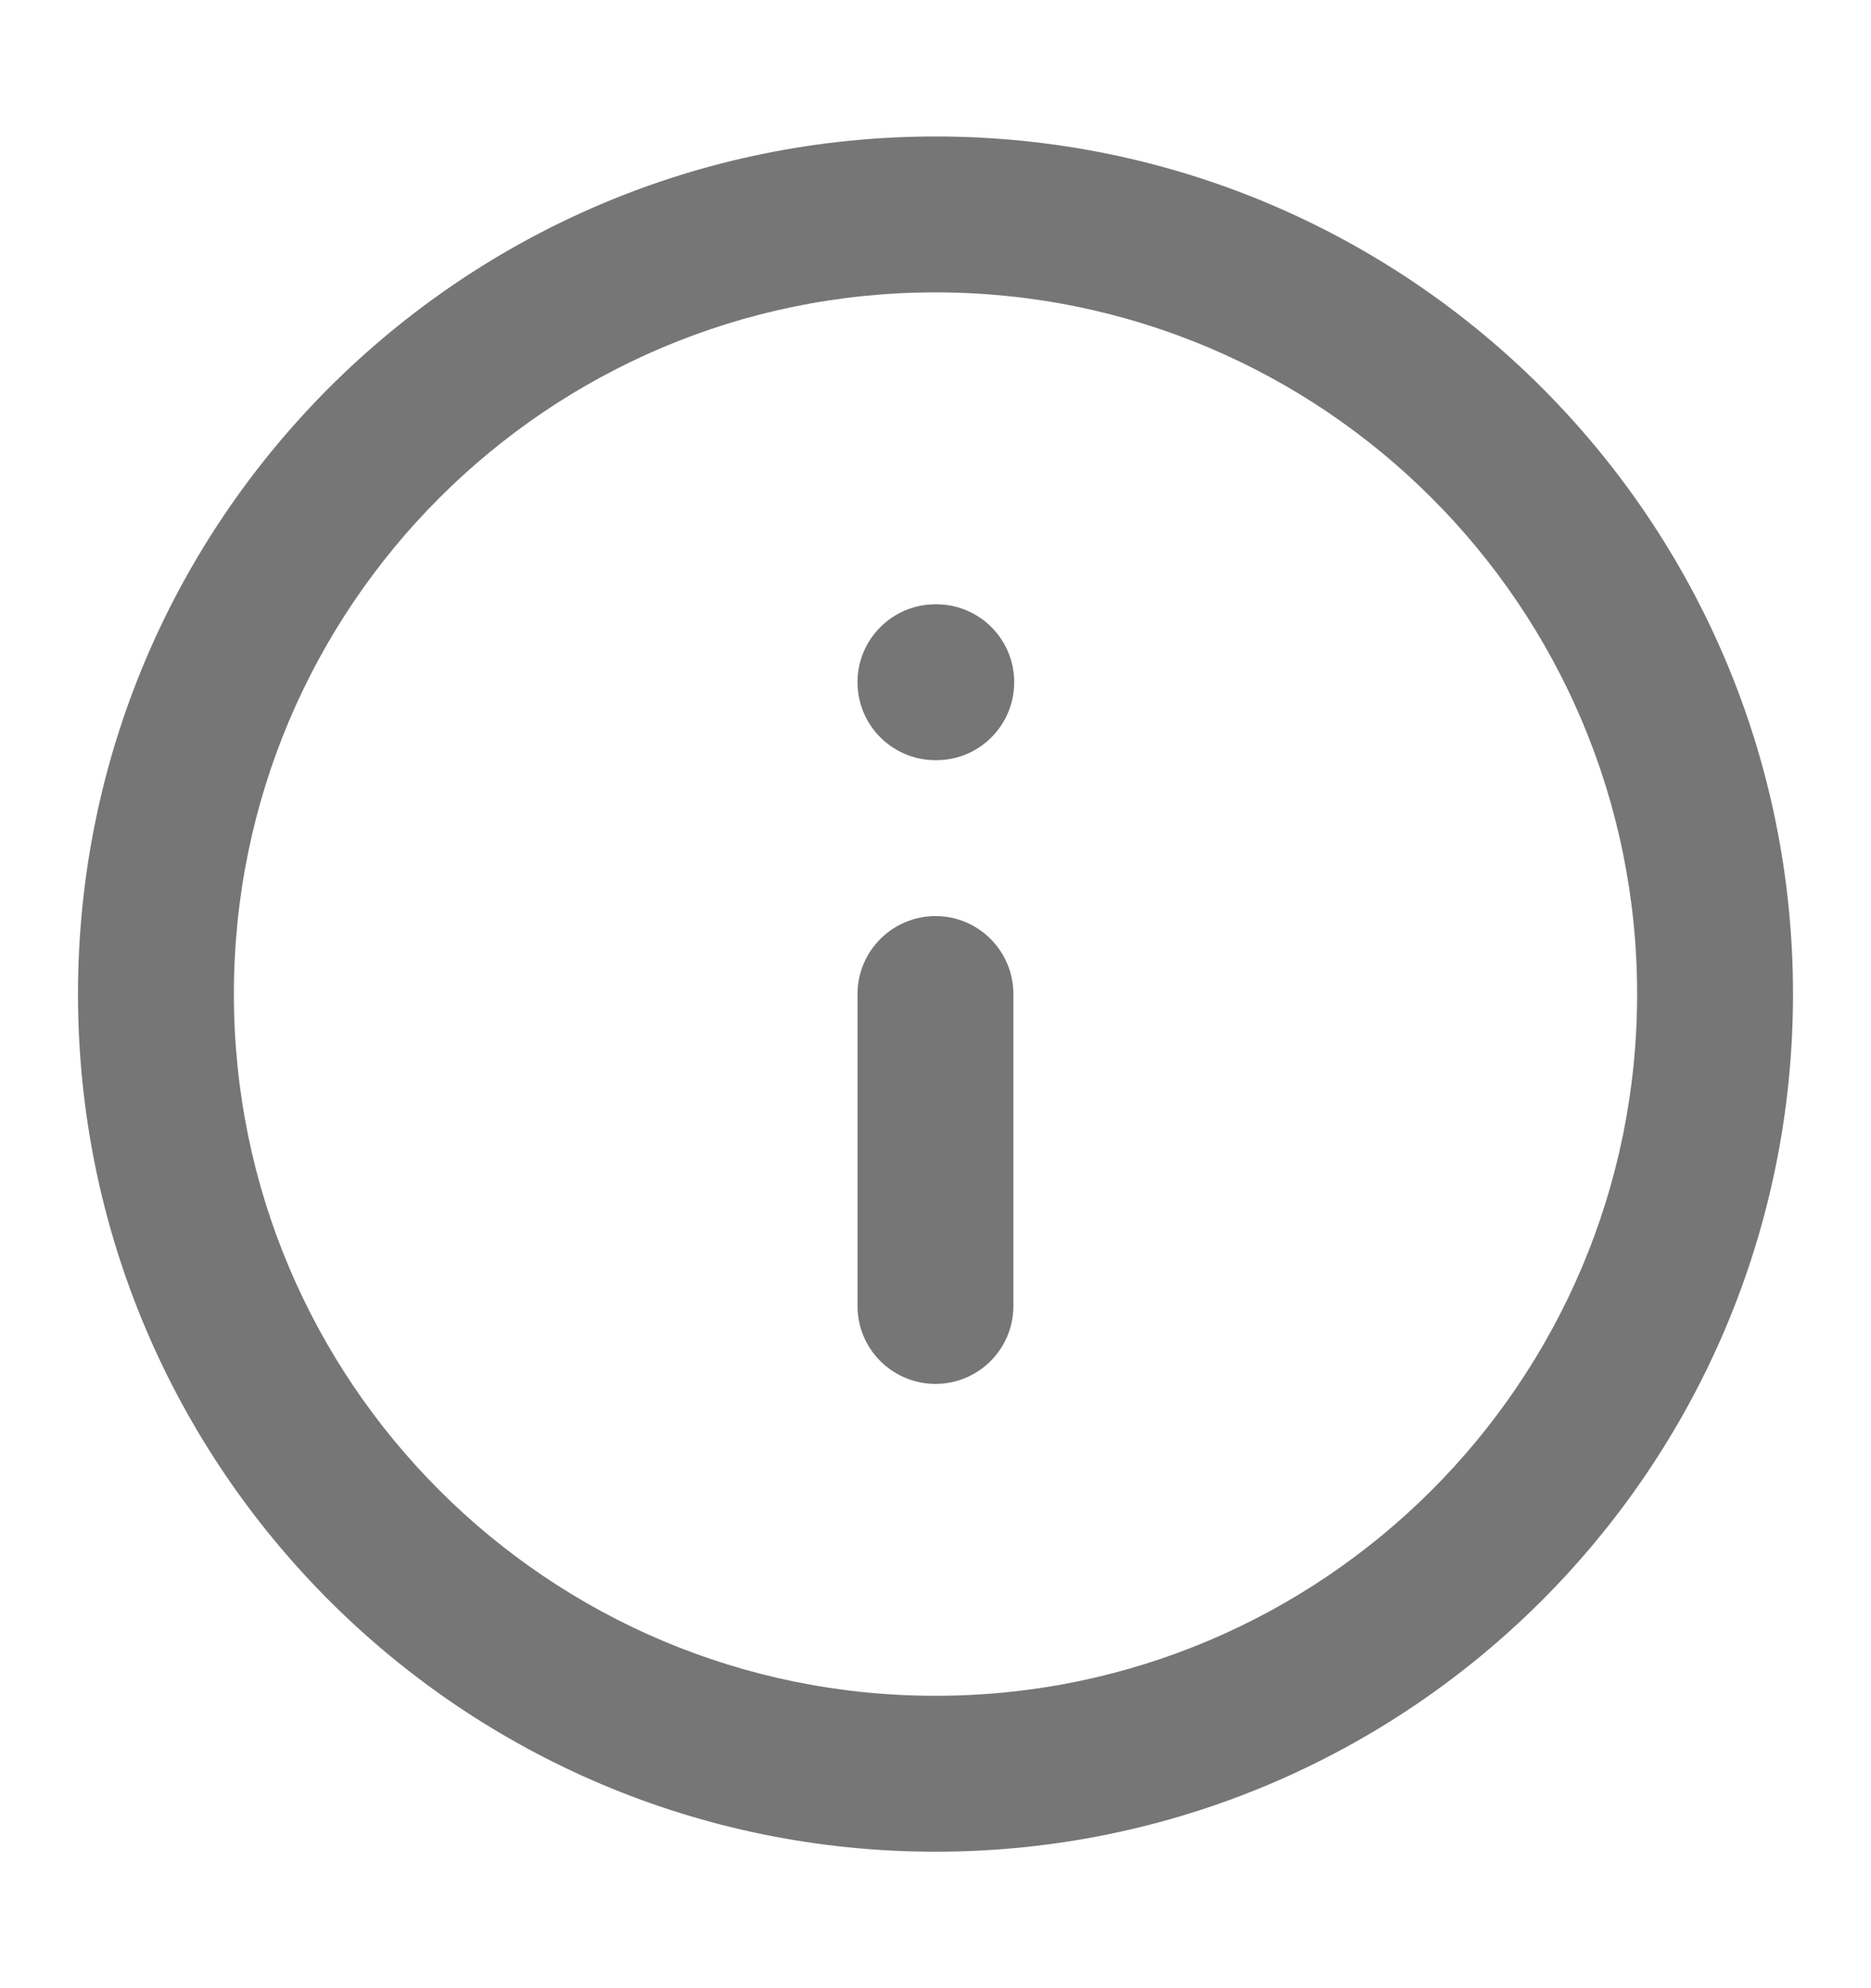
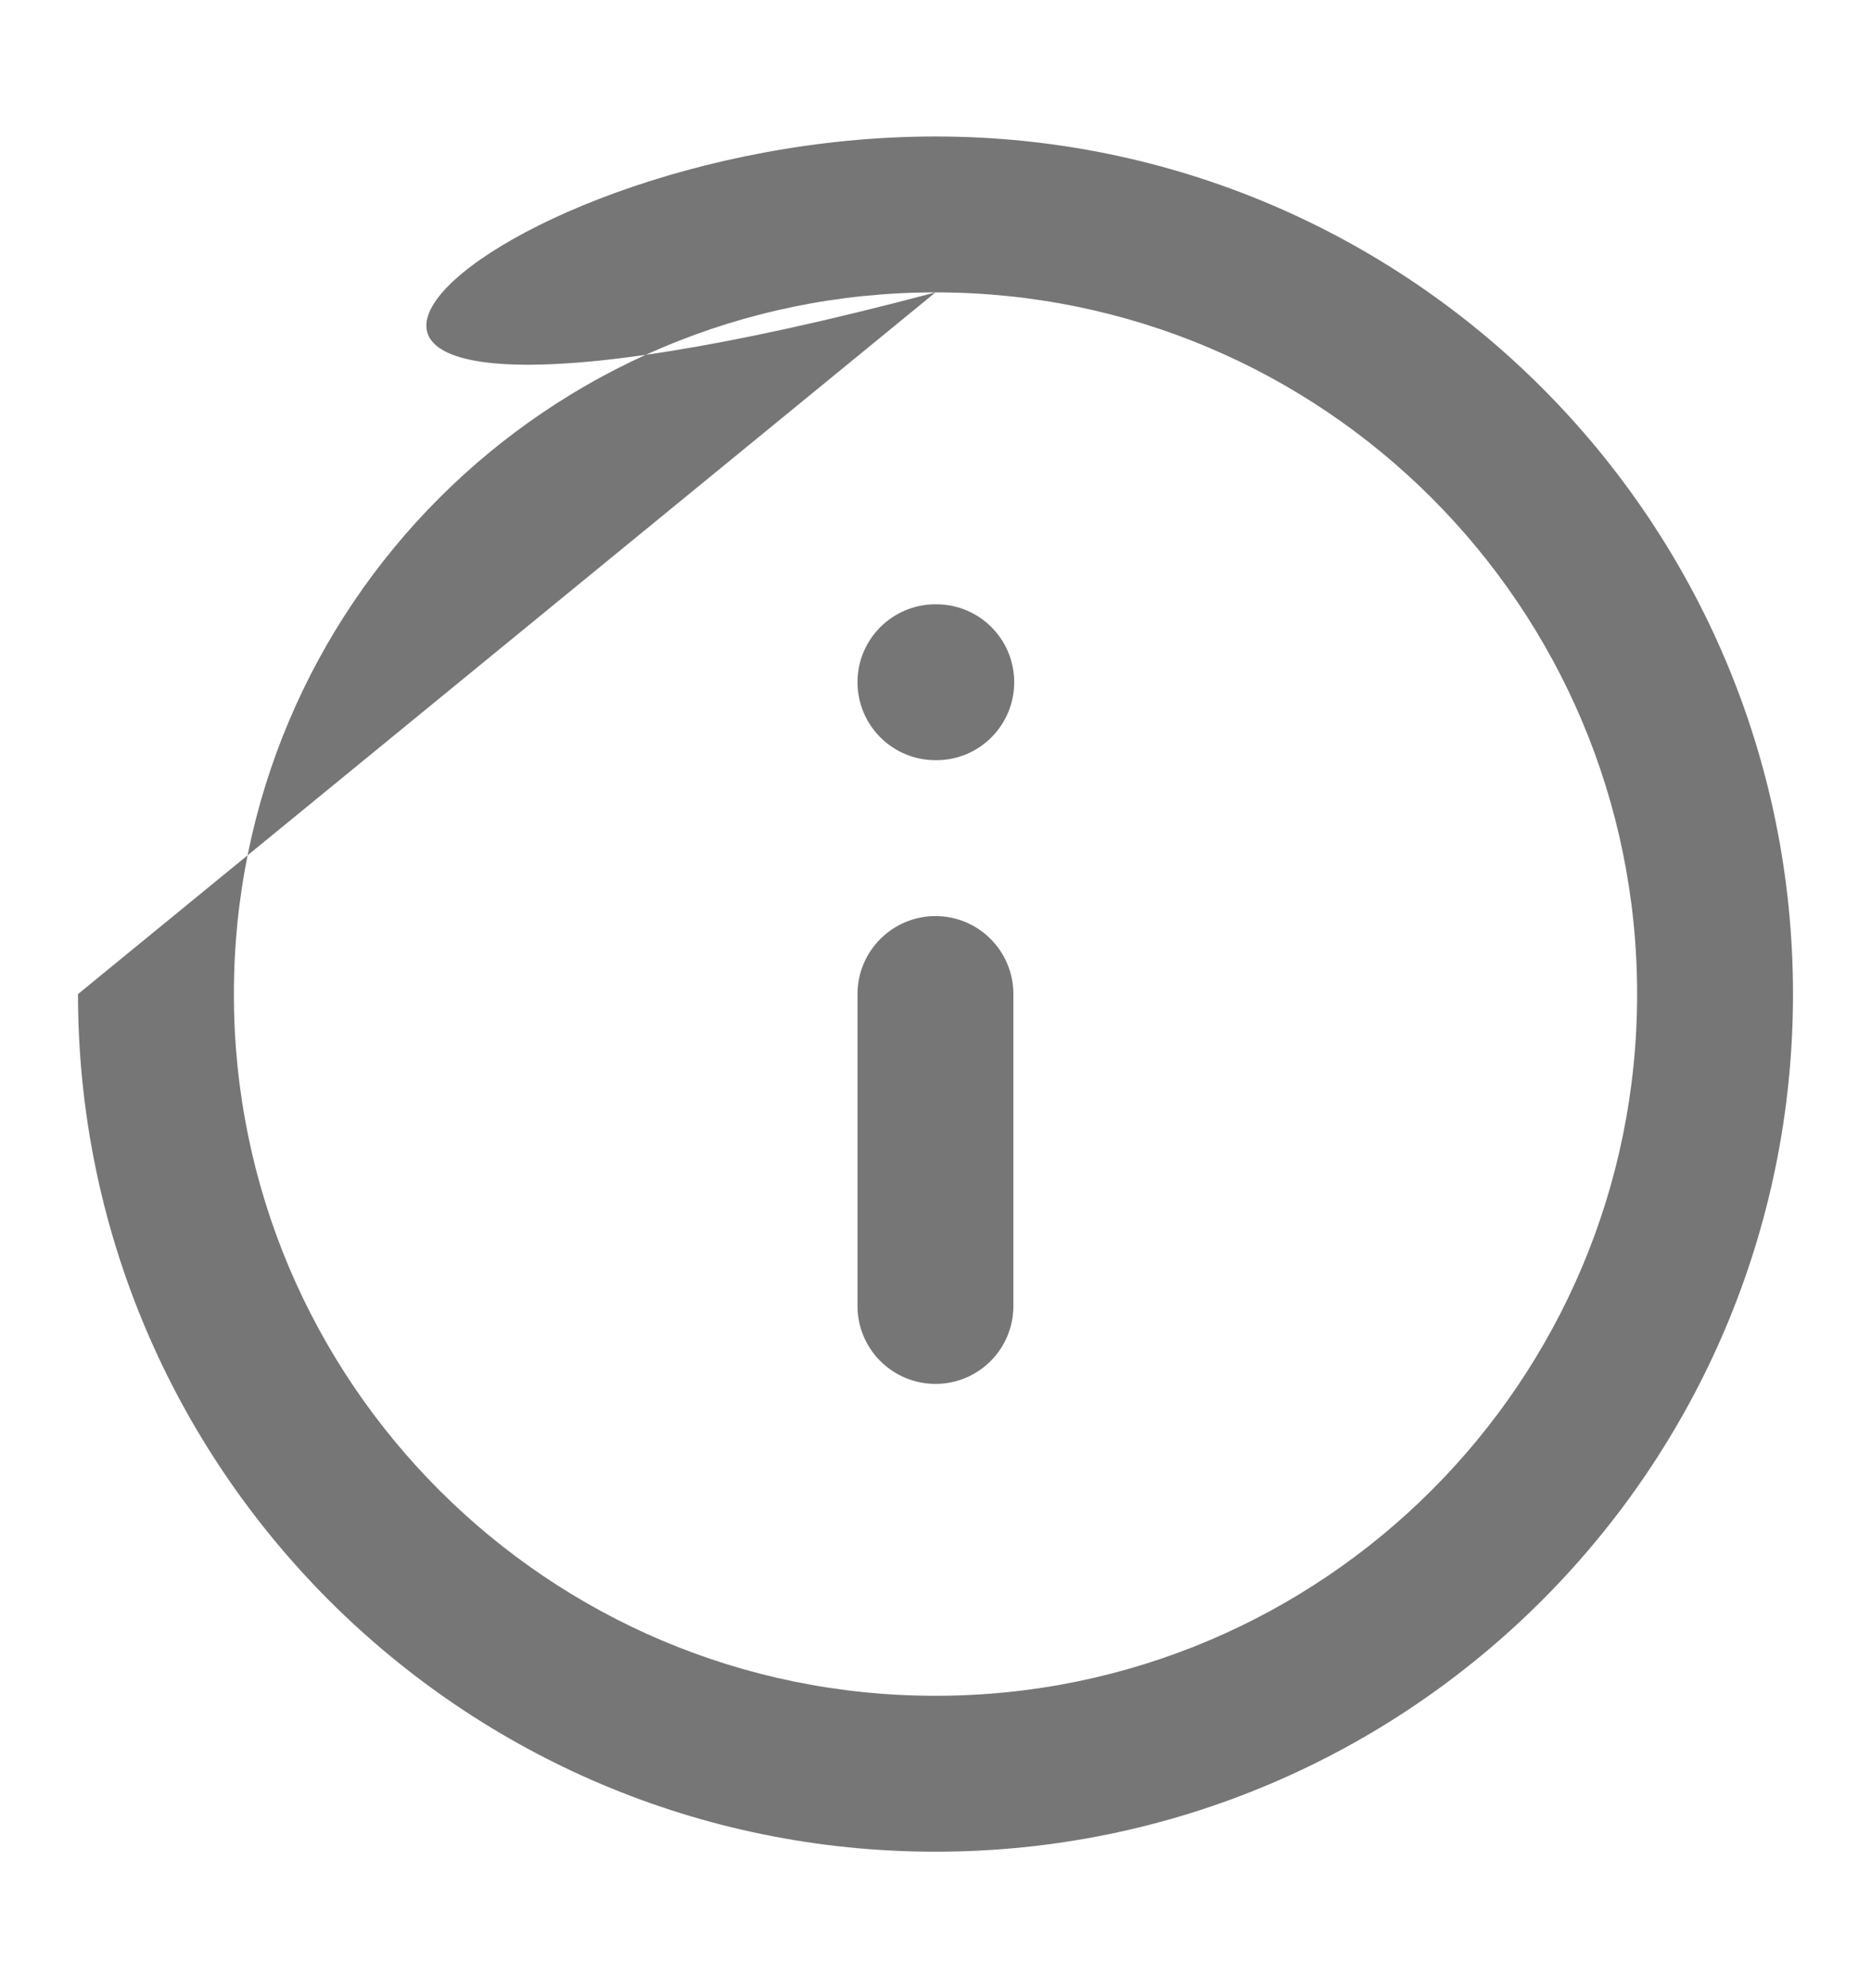
<svg xmlns="http://www.w3.org/2000/svg" width="16" height="17" viewBox="0 0 16 17" fill="none">
-   <path fill-rule="evenodd" clip-rule="evenodd" d="M8 2.5C4.686 2.5 2 5.186 2 8.5C2 11.814 4.686 14.5 8 14.5C11.313 14.5 14 11.814 14 8.5C14 5.186 11.313 2.5 8 2.5ZM0.667 8.5C0.667 4.45 3.95 1.167 8 1.167C12.05 1.167 15.333 4.45 15.333 8.5C15.333 12.55 12.05 15.833 8 15.833C3.95 15.833 0.667 12.55 0.667 8.5ZM7.333 5.833C7.333 5.465 7.632 5.167 8 5.167H8.007C8.375 5.167 8.673 5.465 8.673 5.833C8.673 6.202 8.375 6.5 8.007 6.5H8C7.632 6.5 7.333 6.202 7.333 5.833ZM8 7.833C8.368 7.833 8.666 8.132 8.666 8.5V11.167C8.666 11.535 8.368 11.833 8 11.833C7.632 11.833 7.333 11.535 7.333 11.167V8.5C7.333 8.132 7.632 7.833 8 7.833Z" fill="#767676" />
+   <path fill-rule="evenodd" clip-rule="evenodd" d="M8 2.5C4.686 2.5 2 5.186 2 8.5C2 11.814 4.686 14.5 8 14.5C11.313 14.5 14 11.814 14 8.5C14 5.186 11.313 2.5 8 2.5ZC0.667 4.45 3.95 1.167 8 1.167C12.05 1.167 15.333 4.45 15.333 8.5C15.333 12.55 12.05 15.833 8 15.833C3.95 15.833 0.667 12.55 0.667 8.5ZM7.333 5.833C7.333 5.465 7.632 5.167 8 5.167H8.007C8.375 5.167 8.673 5.465 8.673 5.833C8.673 6.202 8.375 6.5 8.007 6.5H8C7.632 6.5 7.333 6.202 7.333 5.833ZM8 7.833C8.368 7.833 8.666 8.132 8.666 8.5V11.167C8.666 11.535 8.368 11.833 8 11.833C7.632 11.833 7.333 11.535 7.333 11.167V8.5C7.333 8.132 7.632 7.833 8 7.833Z" fill="#767676" />
</svg>